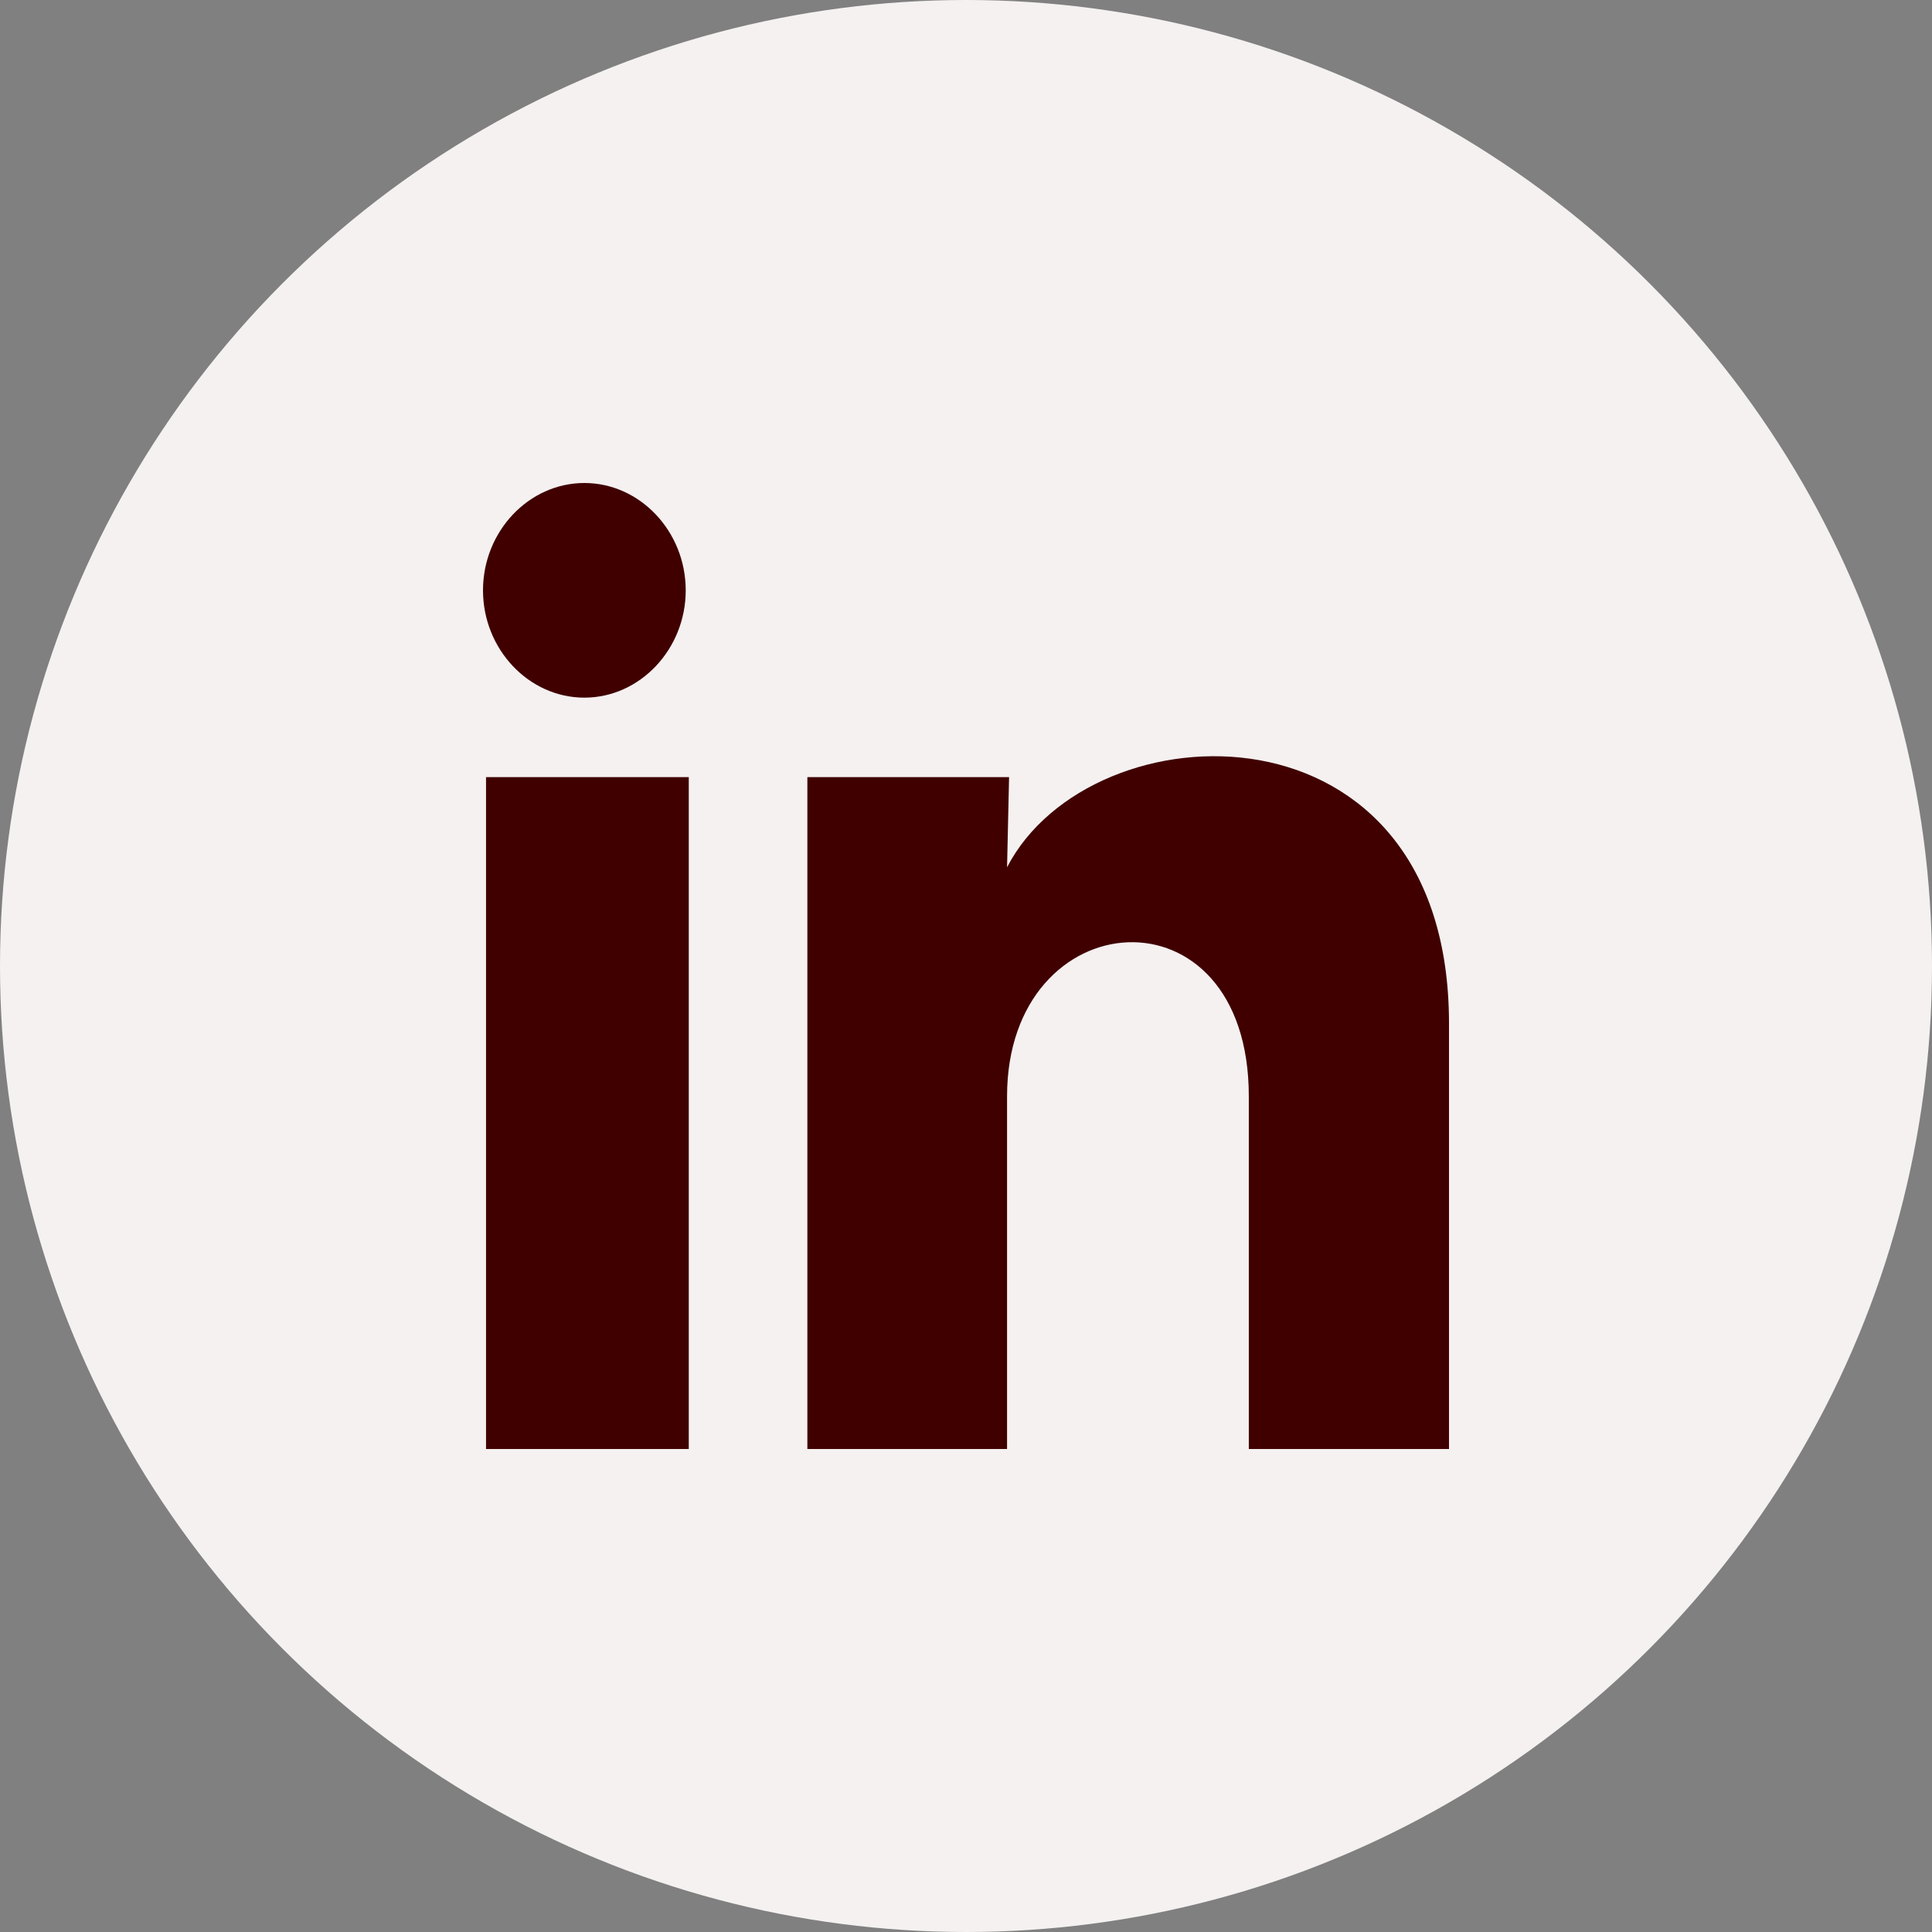
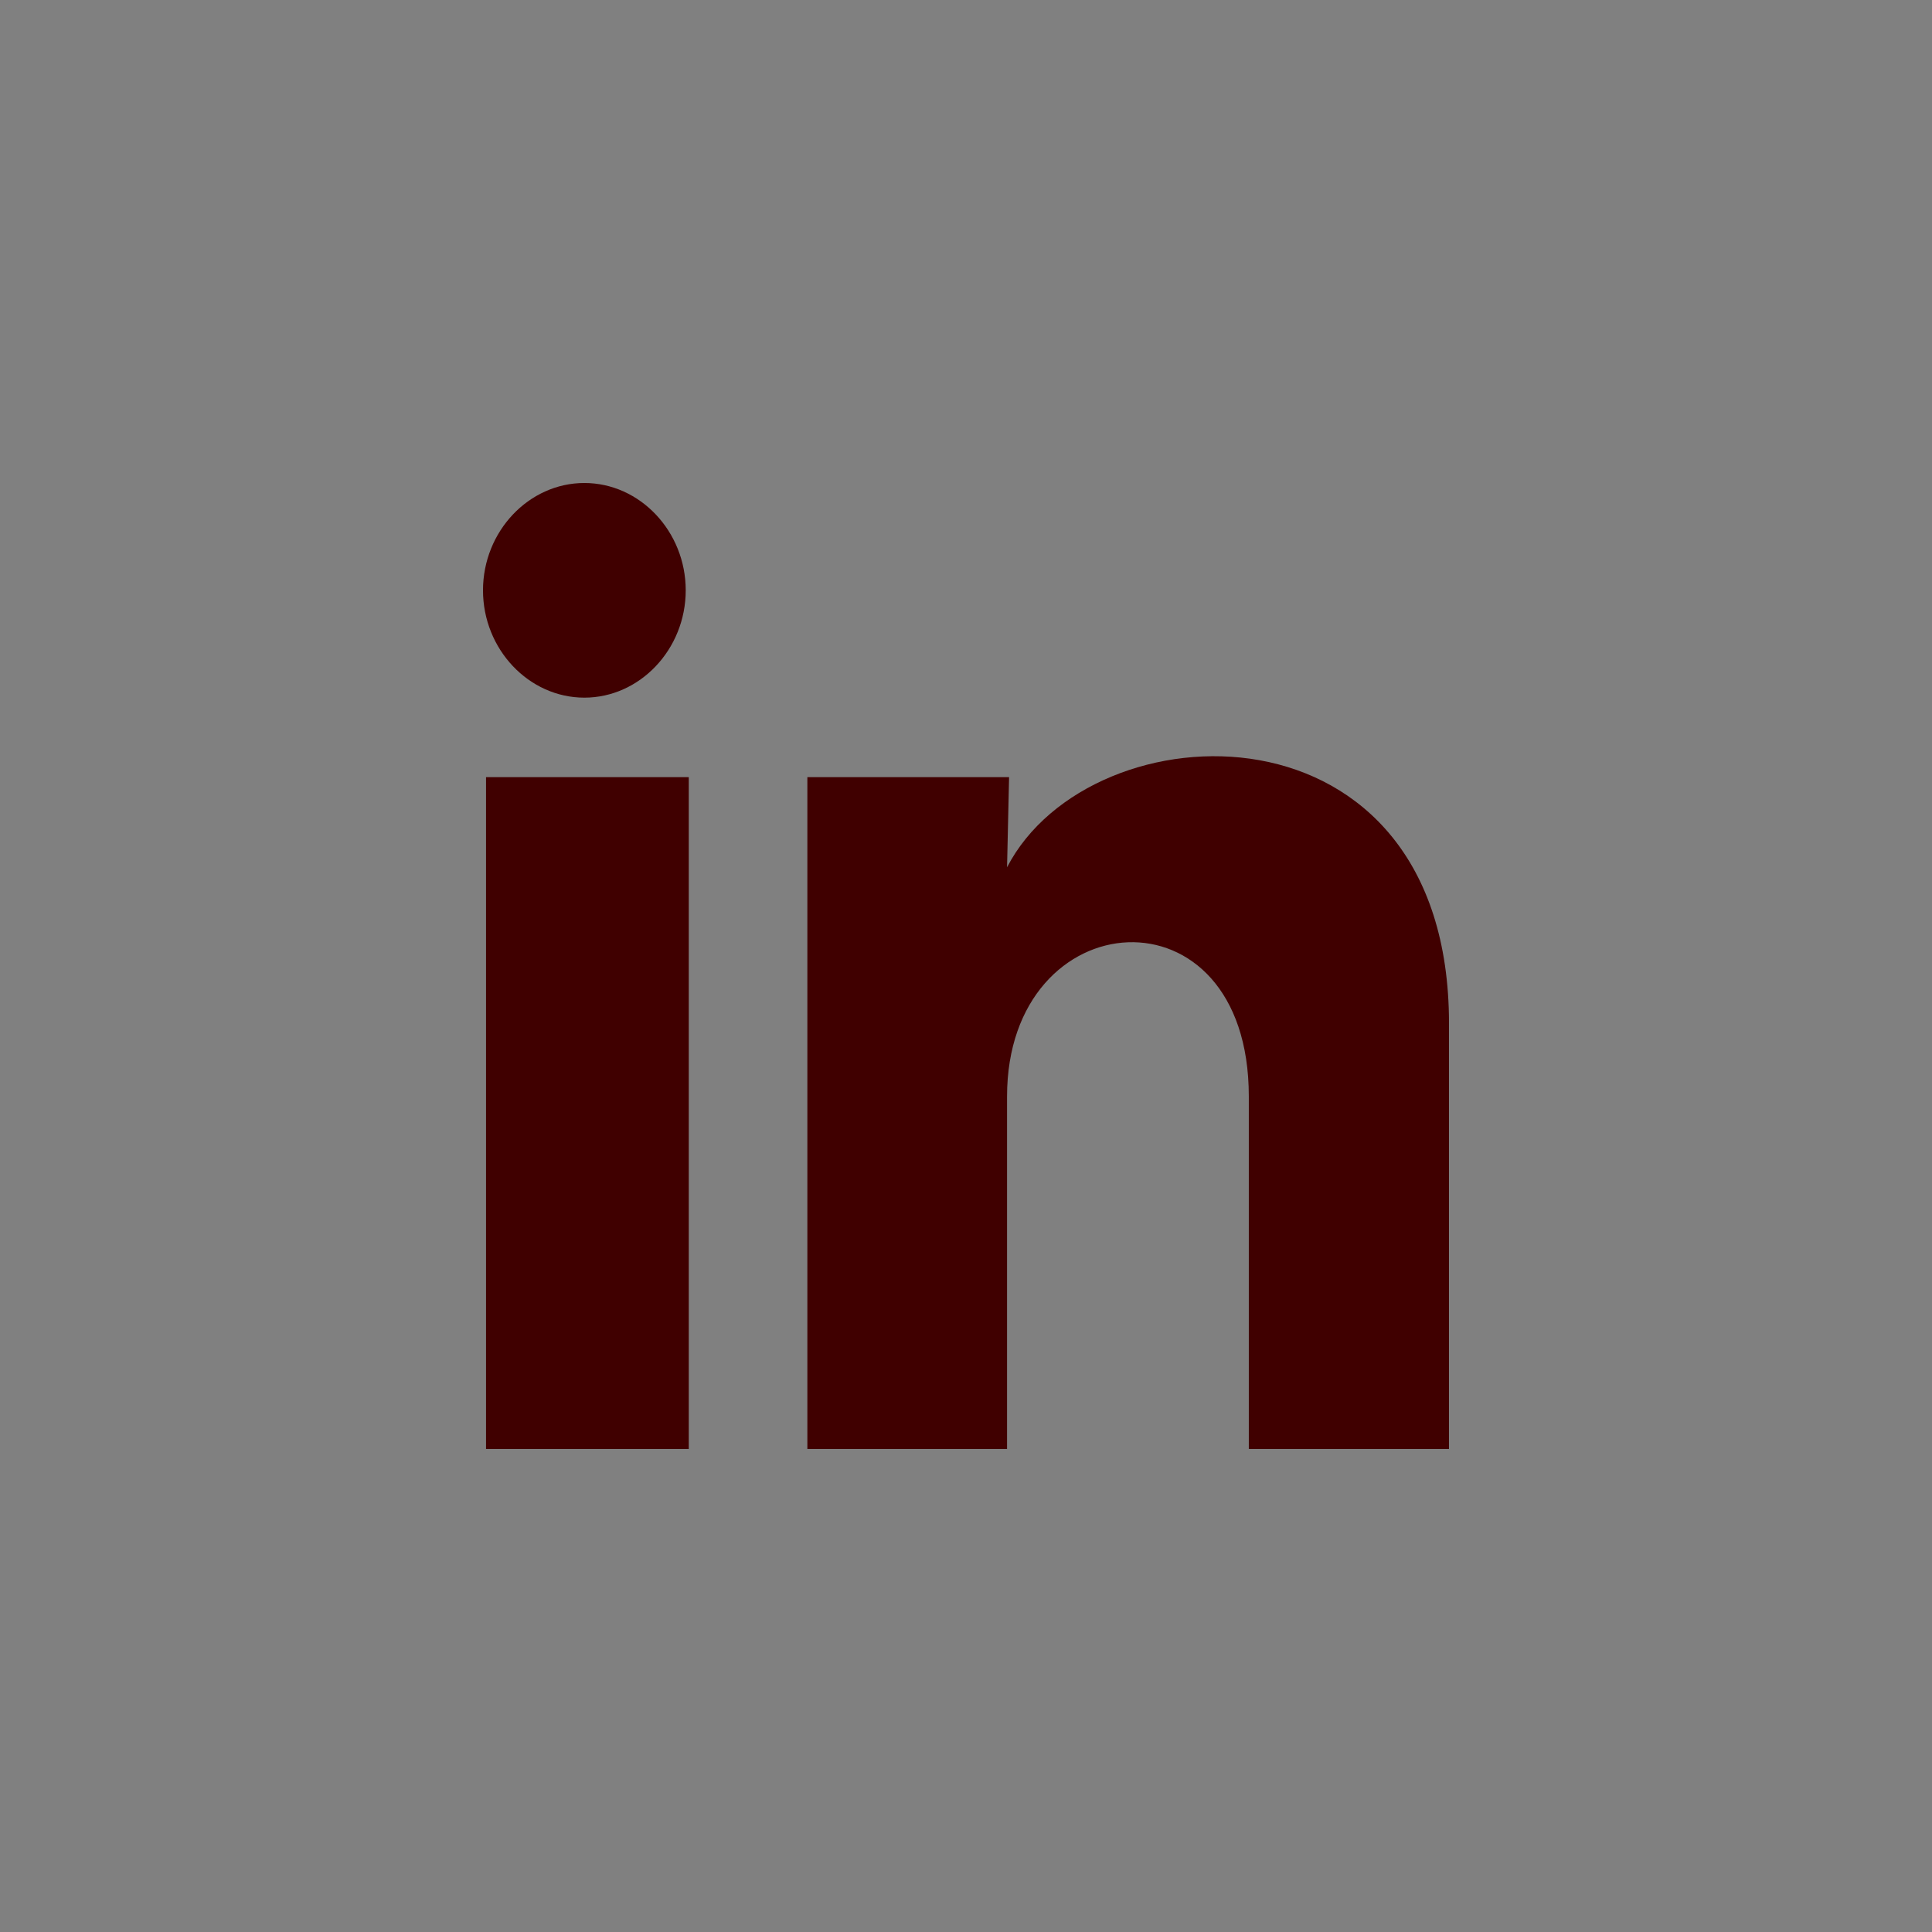
<svg xmlns="http://www.w3.org/2000/svg" width="100%" height="100%" viewBox="0 0 128 128" version="1.1" xml:space="preserve" style="fill-rule:evenodd;clip-rule:evenodd;stroke-linejoin:round;stroke-miterlimit:2;">
  <rect x="0" y="0" width="128" height="128" fill="#808080" stroke="none" />
-   <rect id="LinkedIn" x="0" y="0" width="128" height="128" style="fill:rgb(136,94,94);fill-opacity:0;" />
-   <circle cx="64" cy="64" r="64" style="fill:rgb(244,241,240);" />
  <path d="M45.431,39.114C45.429,43.014 42.398,46.221 38.716,46.221C35.032,46.221 32,43.012 32,39.111C32,39.11 32,39.108 32,39.107C32.002,35.208 35.033,32 38.716,32C42.4,32 45.431,35.21 45.431,39.111C45.431,39.112 45.431,39.113 45.431,39.114M45.633,51.487L32.201,51.487L32.201,96L45.633,96L45.633,51.487ZM66.854,51.487L53.49,51.487L53.49,96L66.72,96L66.72,72.641C66.72,59.629 82.737,58.42 82.737,72.641L82.737,96L96,96L96,67.806C96,45.869 72.294,46.687 66.72,57.46L66.854,51.487Z" style="fill:rgb(64,0,0);fill-rule:nonzero;" />
</svg>